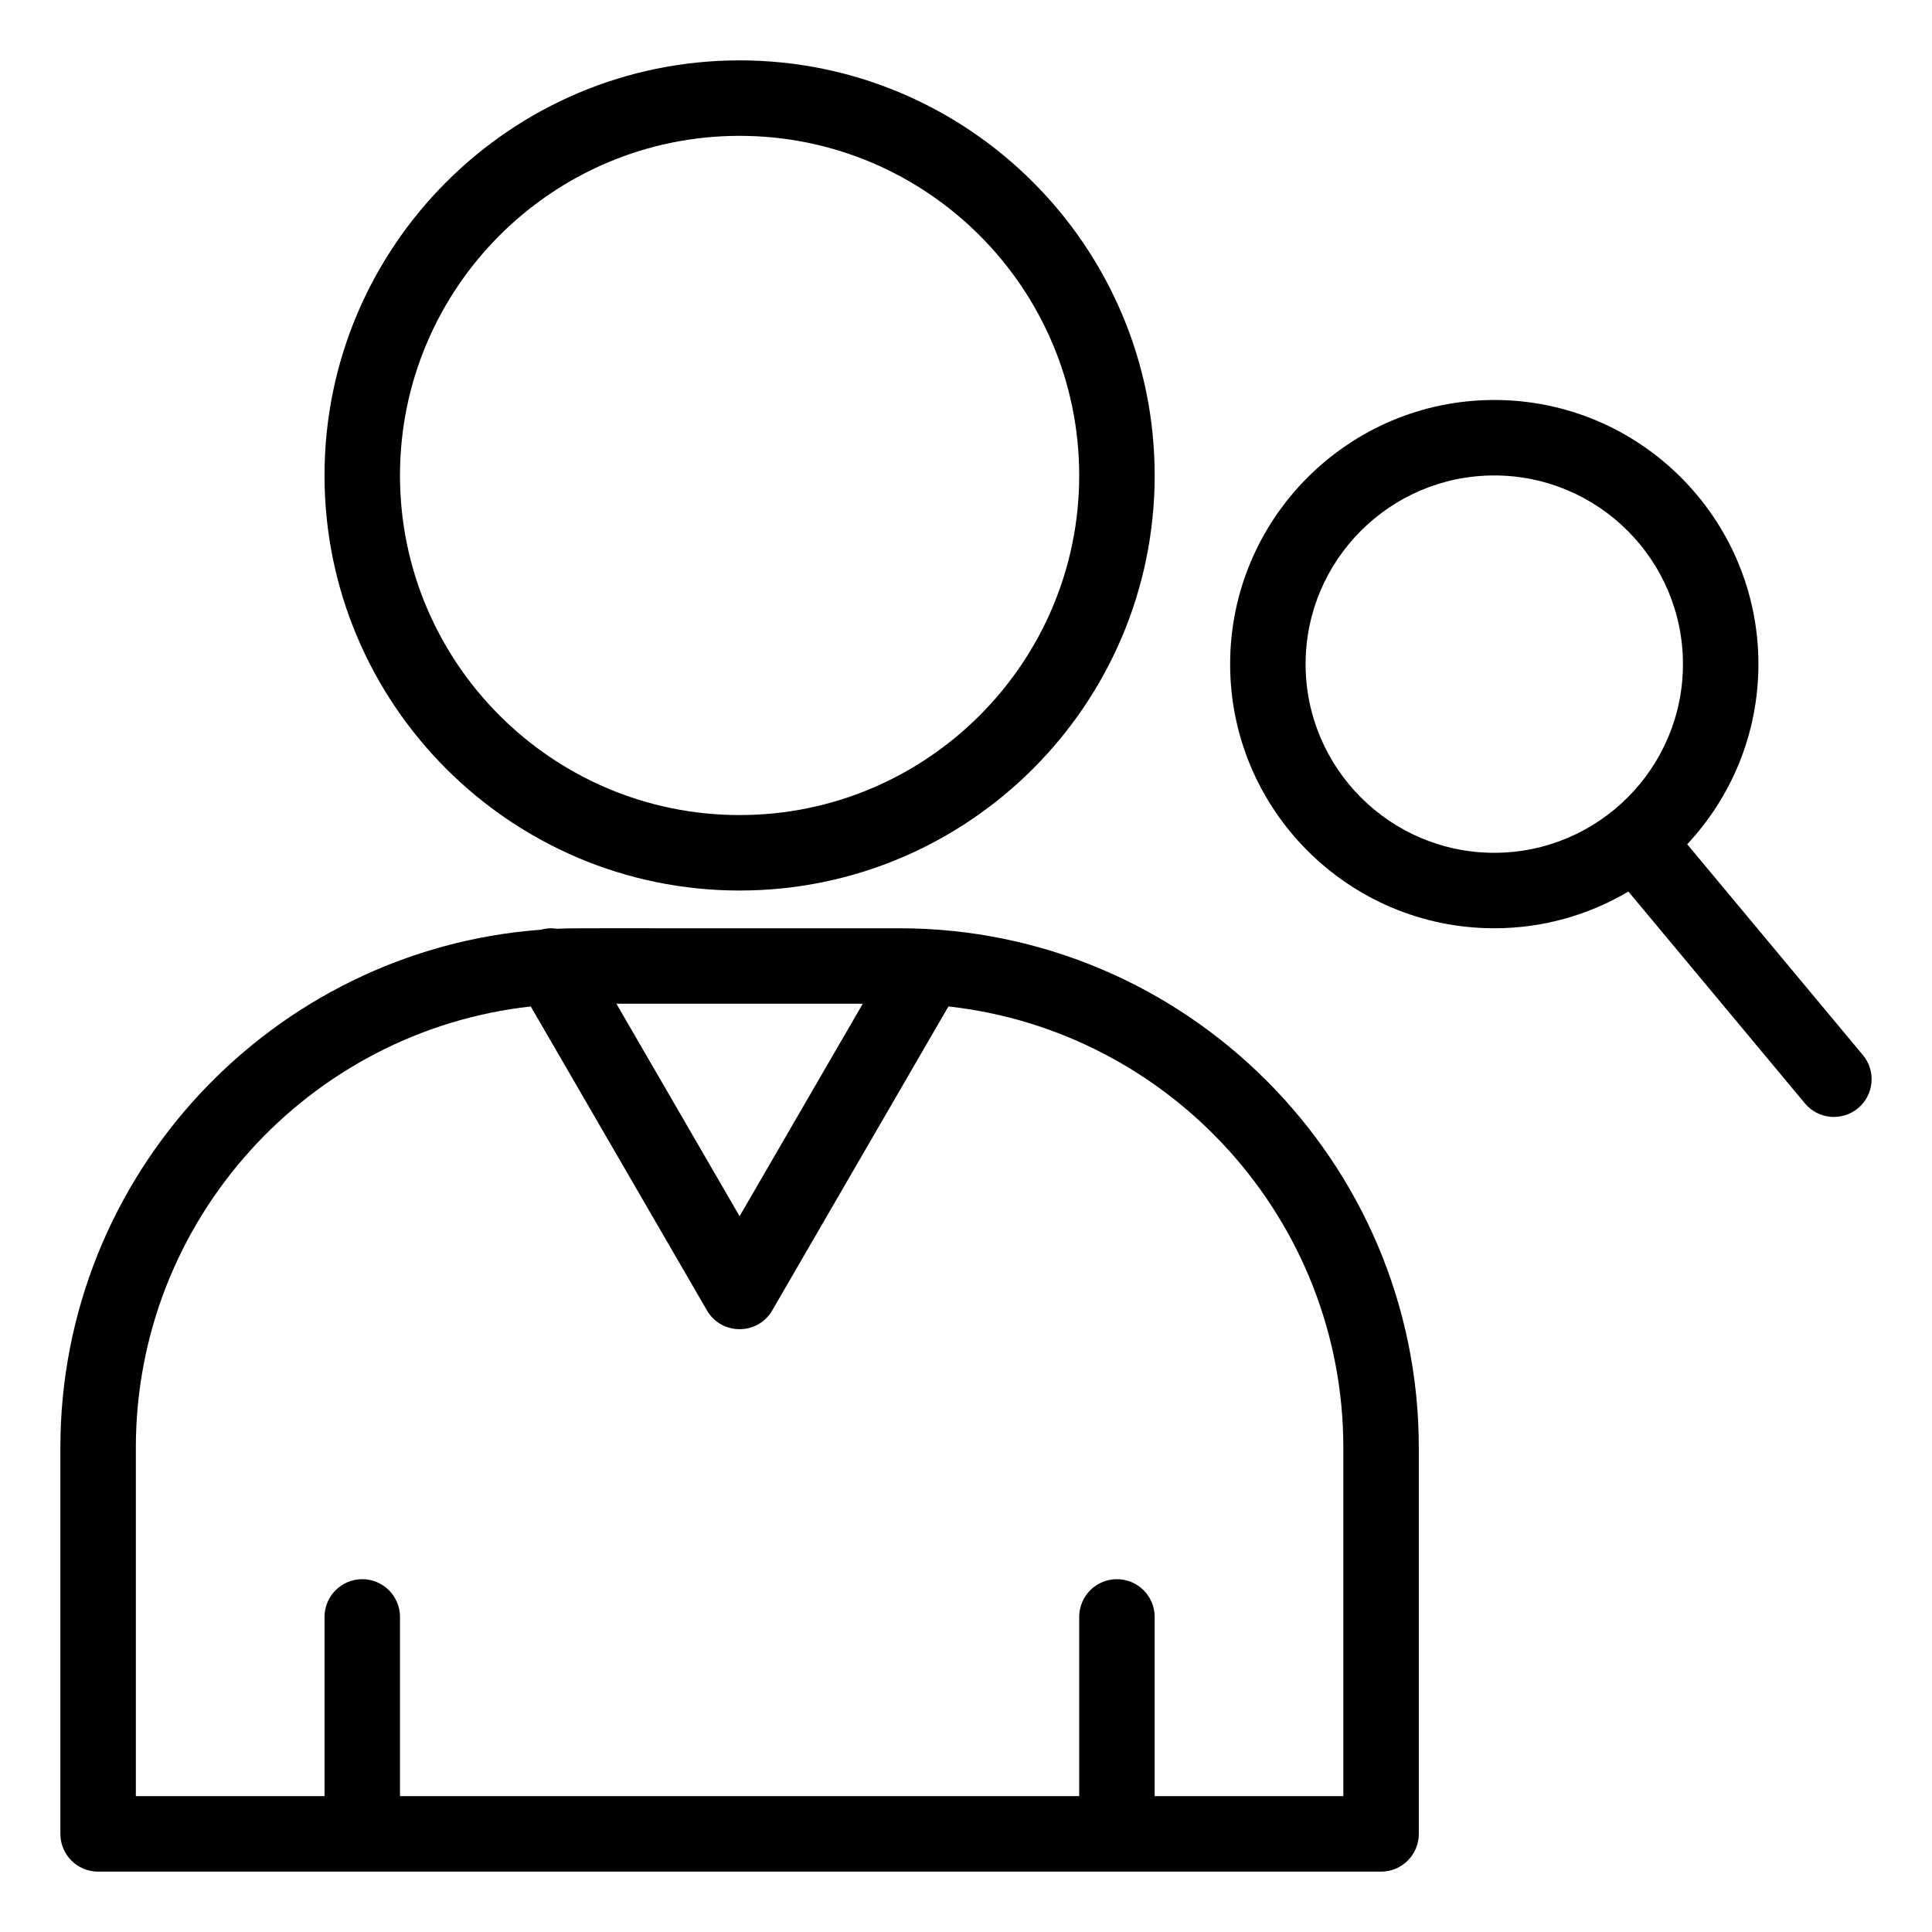
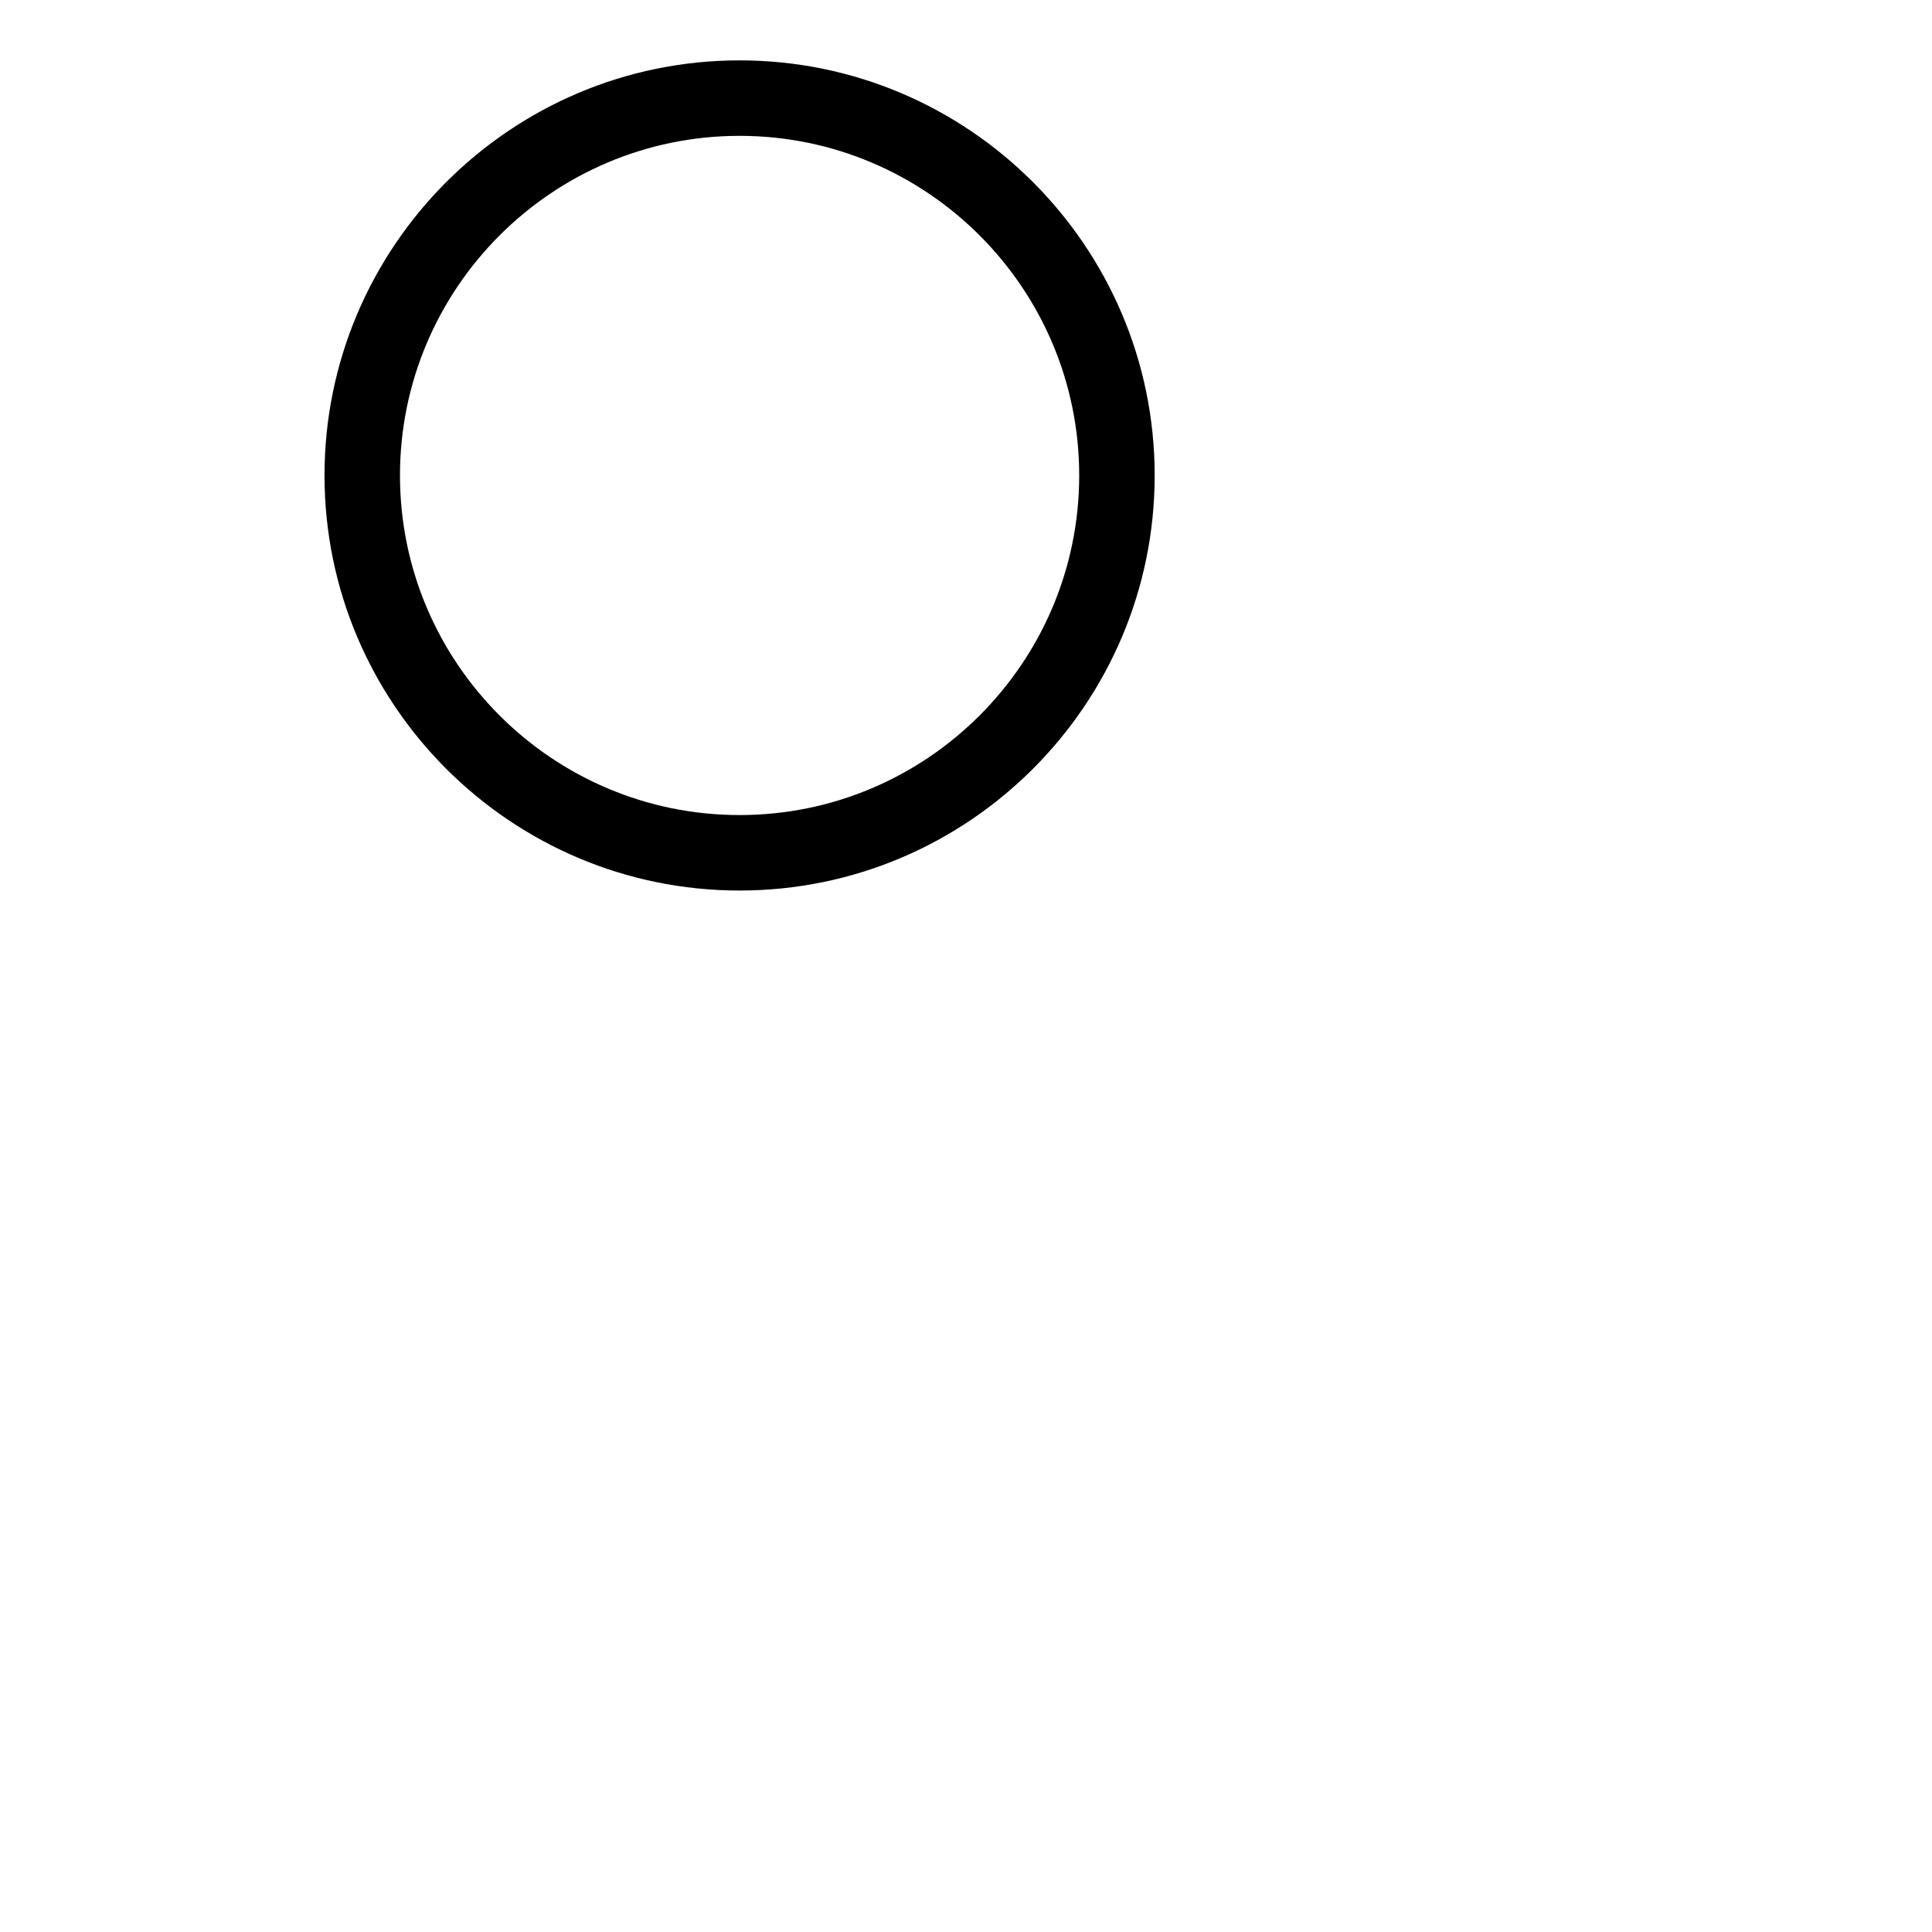
<svg xmlns="http://www.w3.org/2000/svg" version="1.1" x="0px" y="0px" viewBox="0 0 512 512" style="enable-background:new 0 0 512 512;" xml:space="preserve" aria-hidden="true" width="512px" height="512px">
  <defs>
    <linearGradient class="cerosgradient" data-cerosgradient="true" id="CerosGradient_id36300b1a1" gradientUnits="userSpaceOnUse" x1="50%" y1="100%" x2="50%" y2="0%">
      <stop offset="0%" stop-color="#d1d1d1" />
      <stop offset="100%" stop-color="#d1d1d1" />
    </linearGradient>
    <linearGradient />
  </defs>
  <g>
    <g>
-       <path d="M238.333,246c-89.454,0.053-84.775-0.117-90.677,0.139c-1.441-0.243-2.938-0.161-4.388,0.251    C72.197,251.724,16,311.255,16,383.667V486c0,5.522,4.477,10,10,10h339.999c5.523,0,10-4.478,10-10V383.667    C375.999,307.783,314.266,246,238.333,246z M228.644,266L196,322.312L163.356,266H228.644z M355.999,476h-50v-47.5    c0-5.522-4.477-10-10-10c-5.522,0-10,4.478-10,10V476H106v-47.5c0-5.522-4.477-10-10-10s-10,4.478-10,10V476H36v-92.333    c0-60.484,45.875-110.448,104.657-116.944l46.691,80.543c3.837,6.619,13.442,6.659,17.303,0l46.692-80.543    c58.781,6.496,104.656,56.46,104.656,116.944V476z" />
      <path d="M196,236c60.654,0,109.999-49.346,109.999-110S256.654,16,196,16C135.346,16,86,65.346,86,126S135.346,236,196,236z     M196,36c49.626,0,89.999,40.374,89.999,90S245.626,216,196,216s-90-40.374-90-90S146.374,36,196,36z" />
-       <path d="M493.682,279.599l-46.552-55.862c11.692-12.515,18.869-29.299,18.869-47.737c0-38.598-31.401-70-70-70    c-38.598,0-70,31.402-70,70s31.402,70,70,70c12.969,0,25.116-3.558,35.542-9.729l46.776,56.131    c3.545,4.256,9.854,4.806,14.084,1.281C496.644,290.146,497.218,283.841,493.682,279.599z M345.999,176c0-27.57,22.43-50,50-50    s50,22.43,50,50s-22.43,50-50,50S345.999,203.57,345.999,176z" />
    </g>
  </g>
</svg>